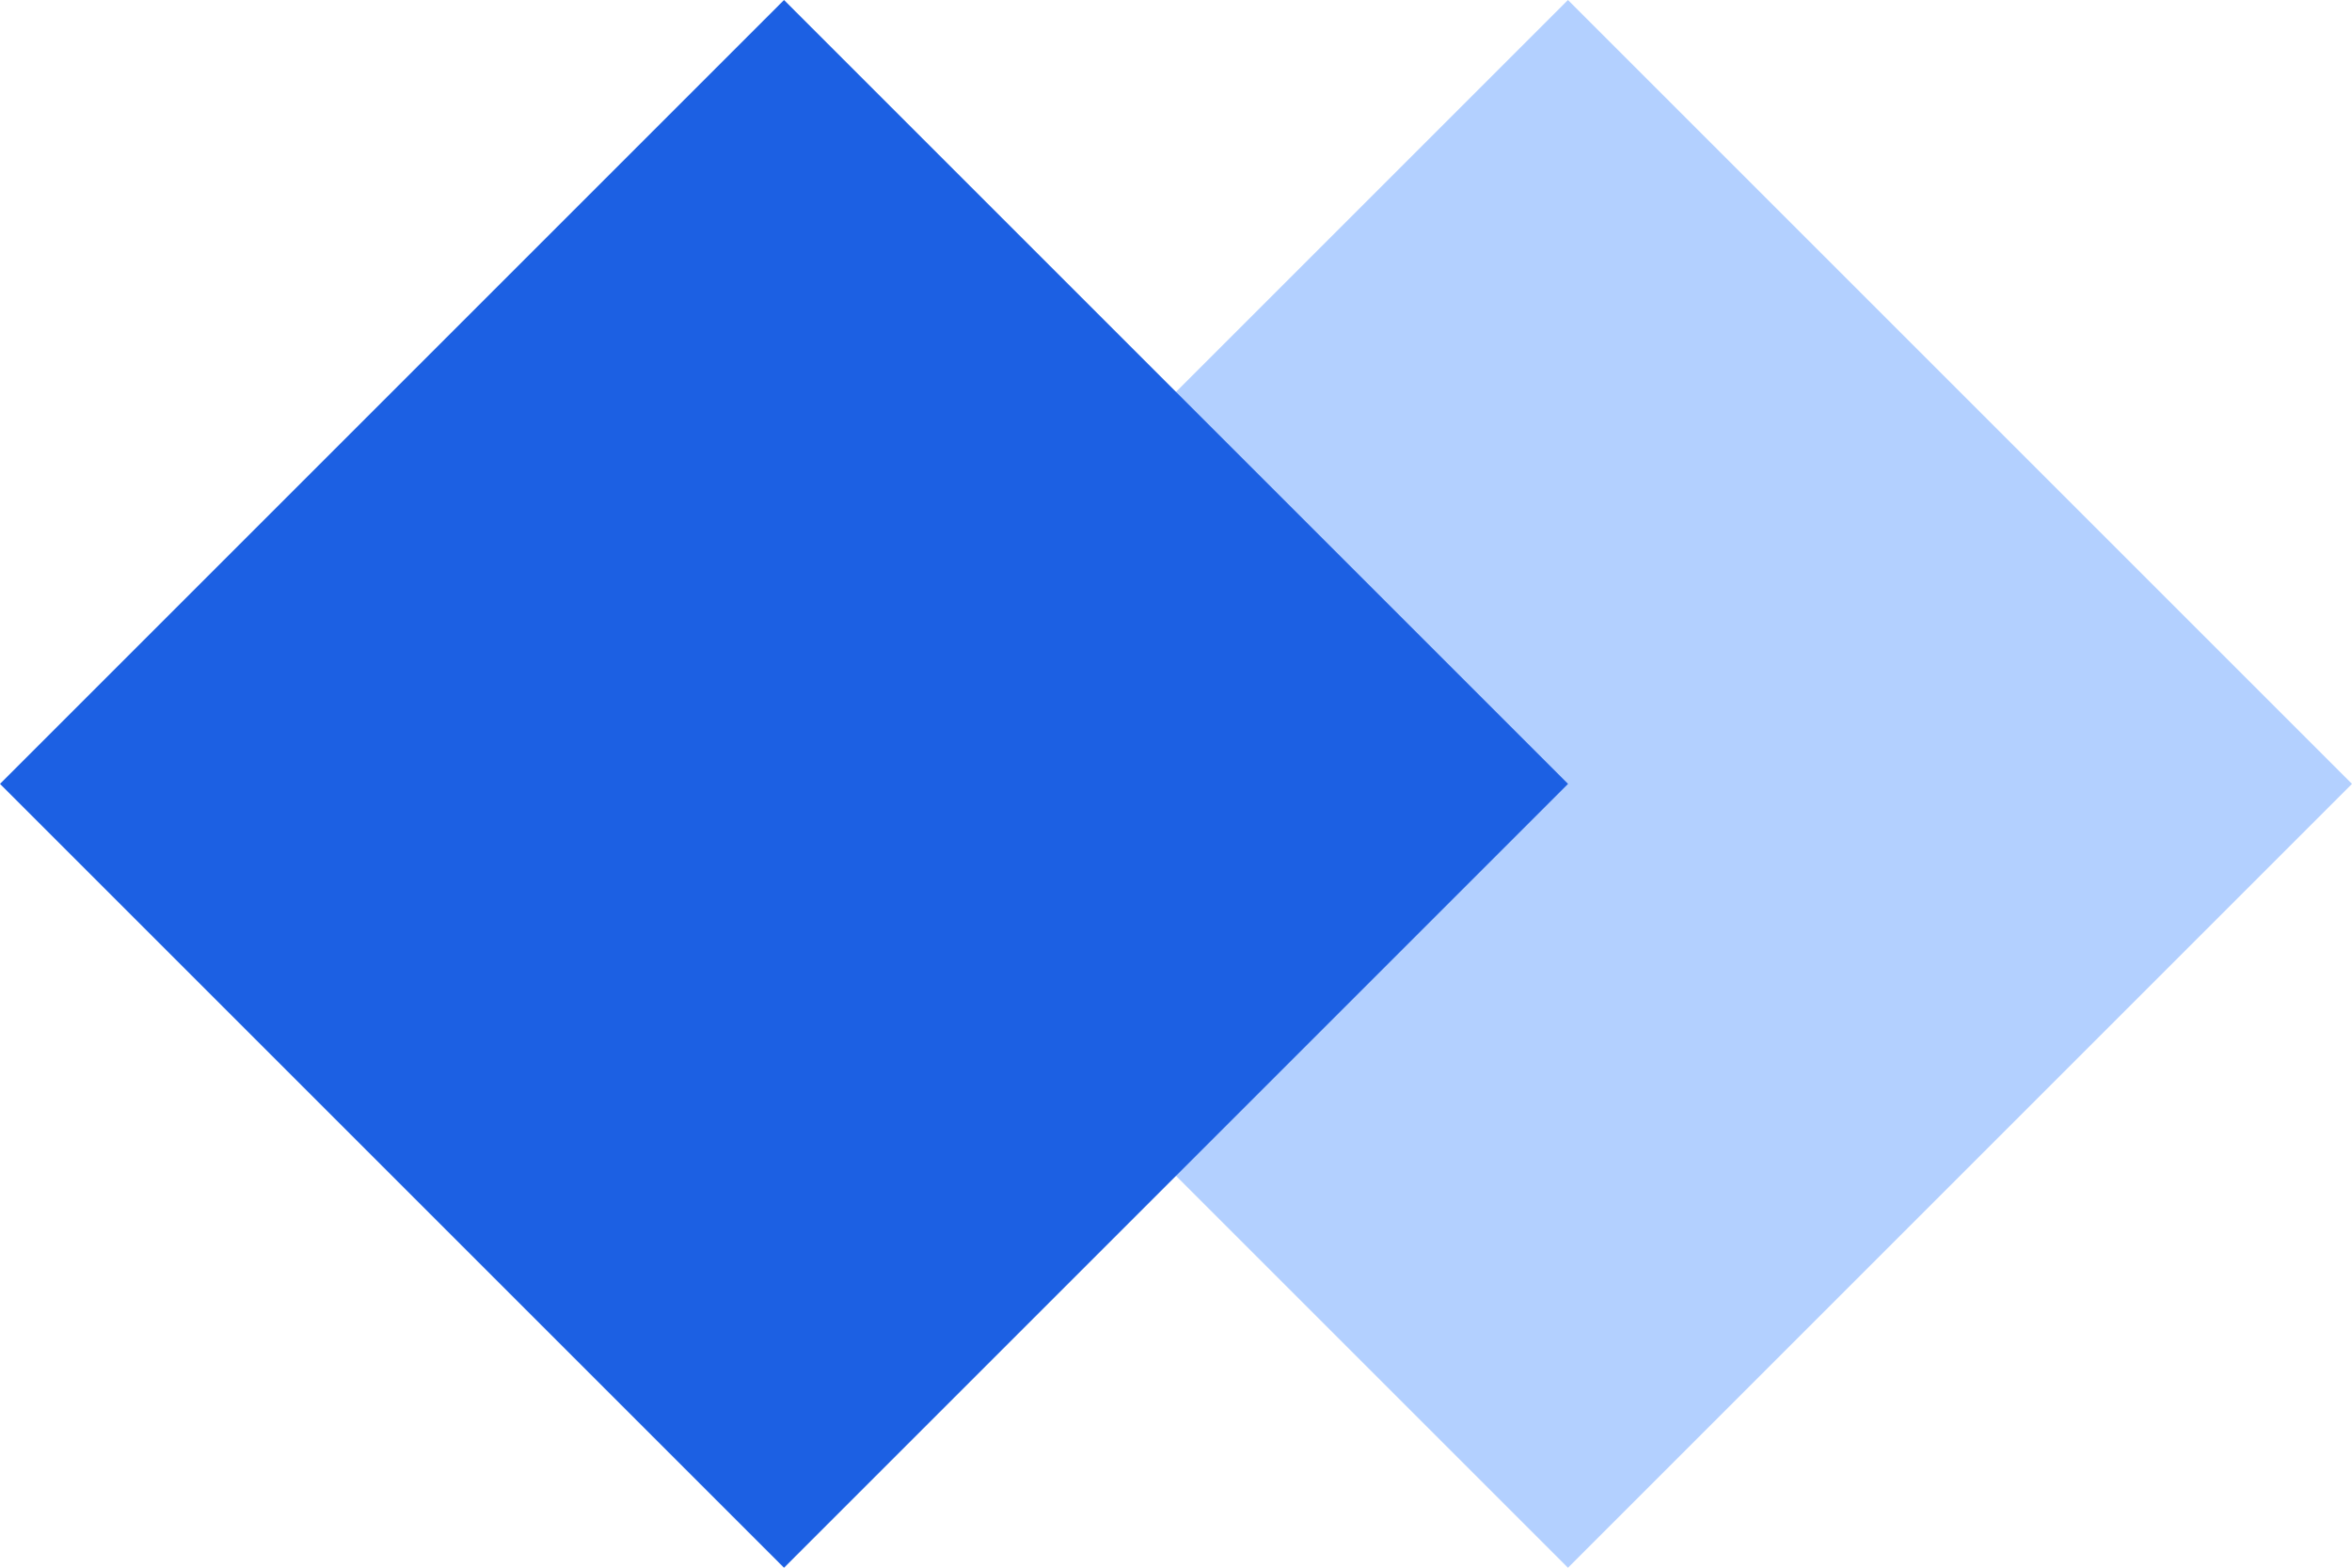
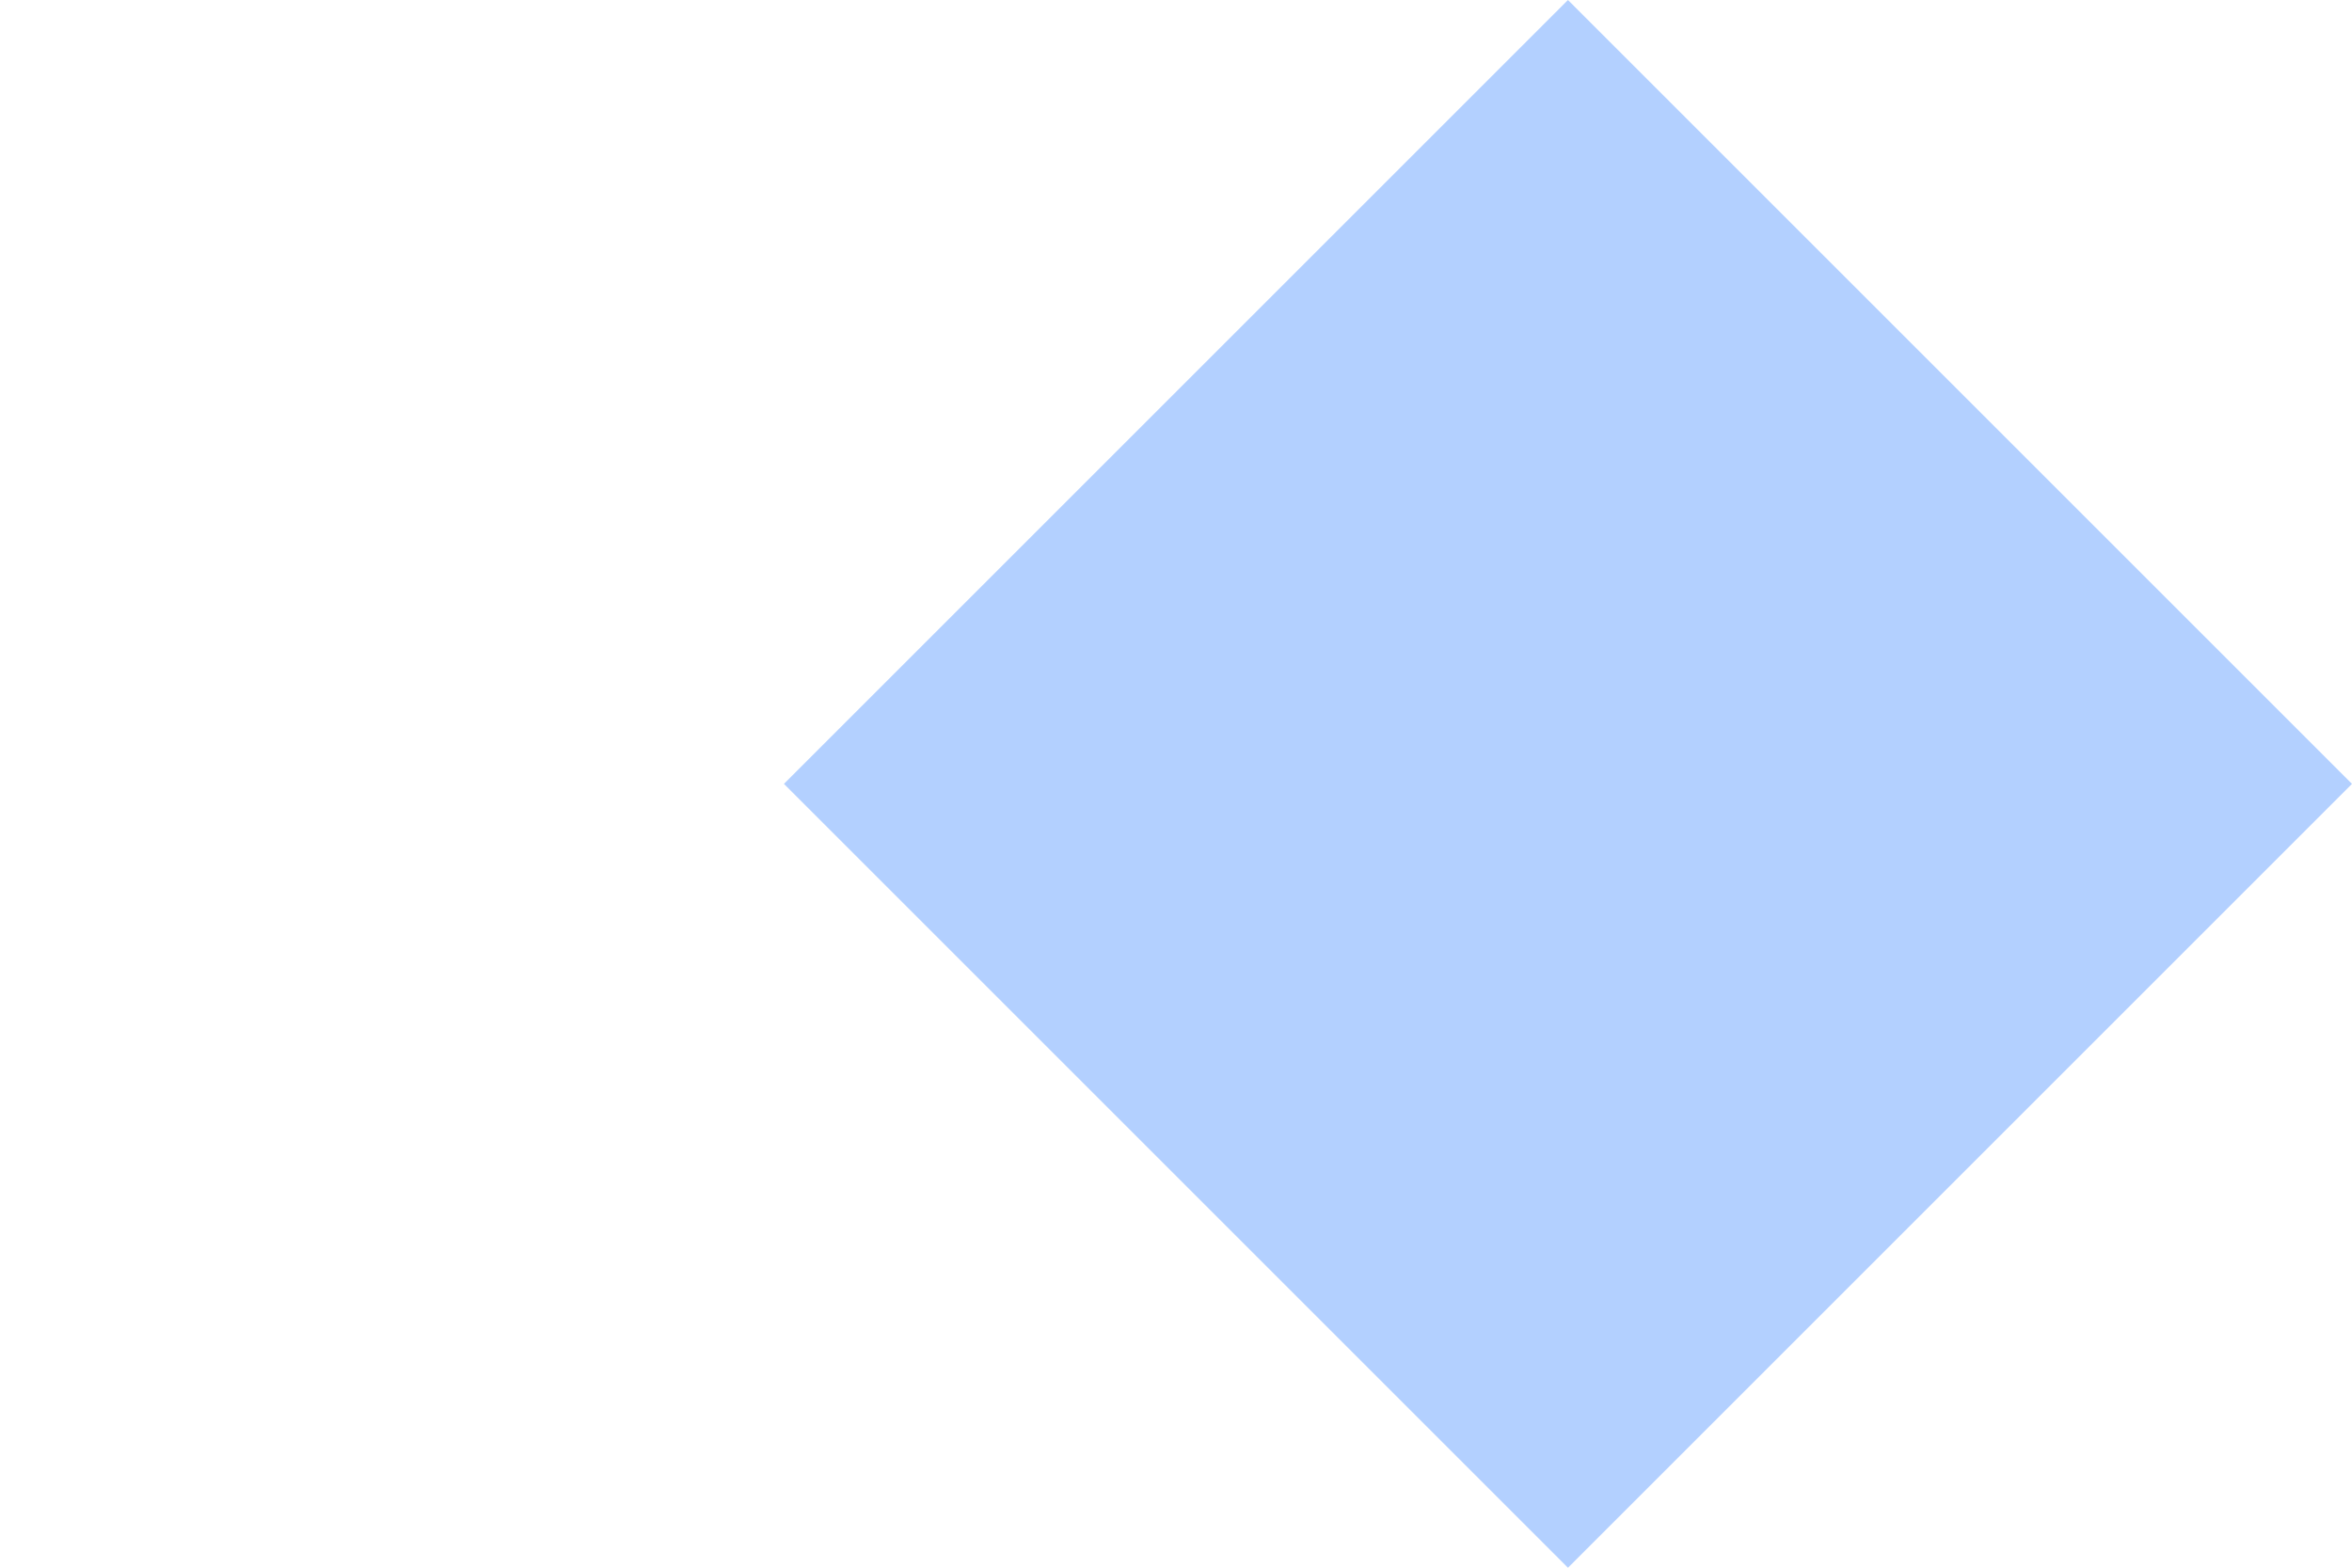
<svg xmlns="http://www.w3.org/2000/svg" width="23.249" height="15.499" viewBox="0 0 23.249 15.499">
  <defs>
    <style>
      .cls-1 {
        fill: #b3d0ff;
      }

      .cls-2 {
        fill: #1c60e3;
      }
    </style>
  </defs>
  <g id="组_186" data-name="组 186" transform="translate(-2898.912 -1320.9)">
    <rect id="矩形_74" data-name="矩形 74" class="cls-1" width="10.96" height="10.96" transform="translate(2906.661 1328.65) rotate(-45)" />
-     <rect id="矩形_75" data-name="矩形 75" class="cls-2" width="10.96" height="10.96" transform="translate(2898.912 1328.65) rotate(-45)" />
  </g>
</svg>